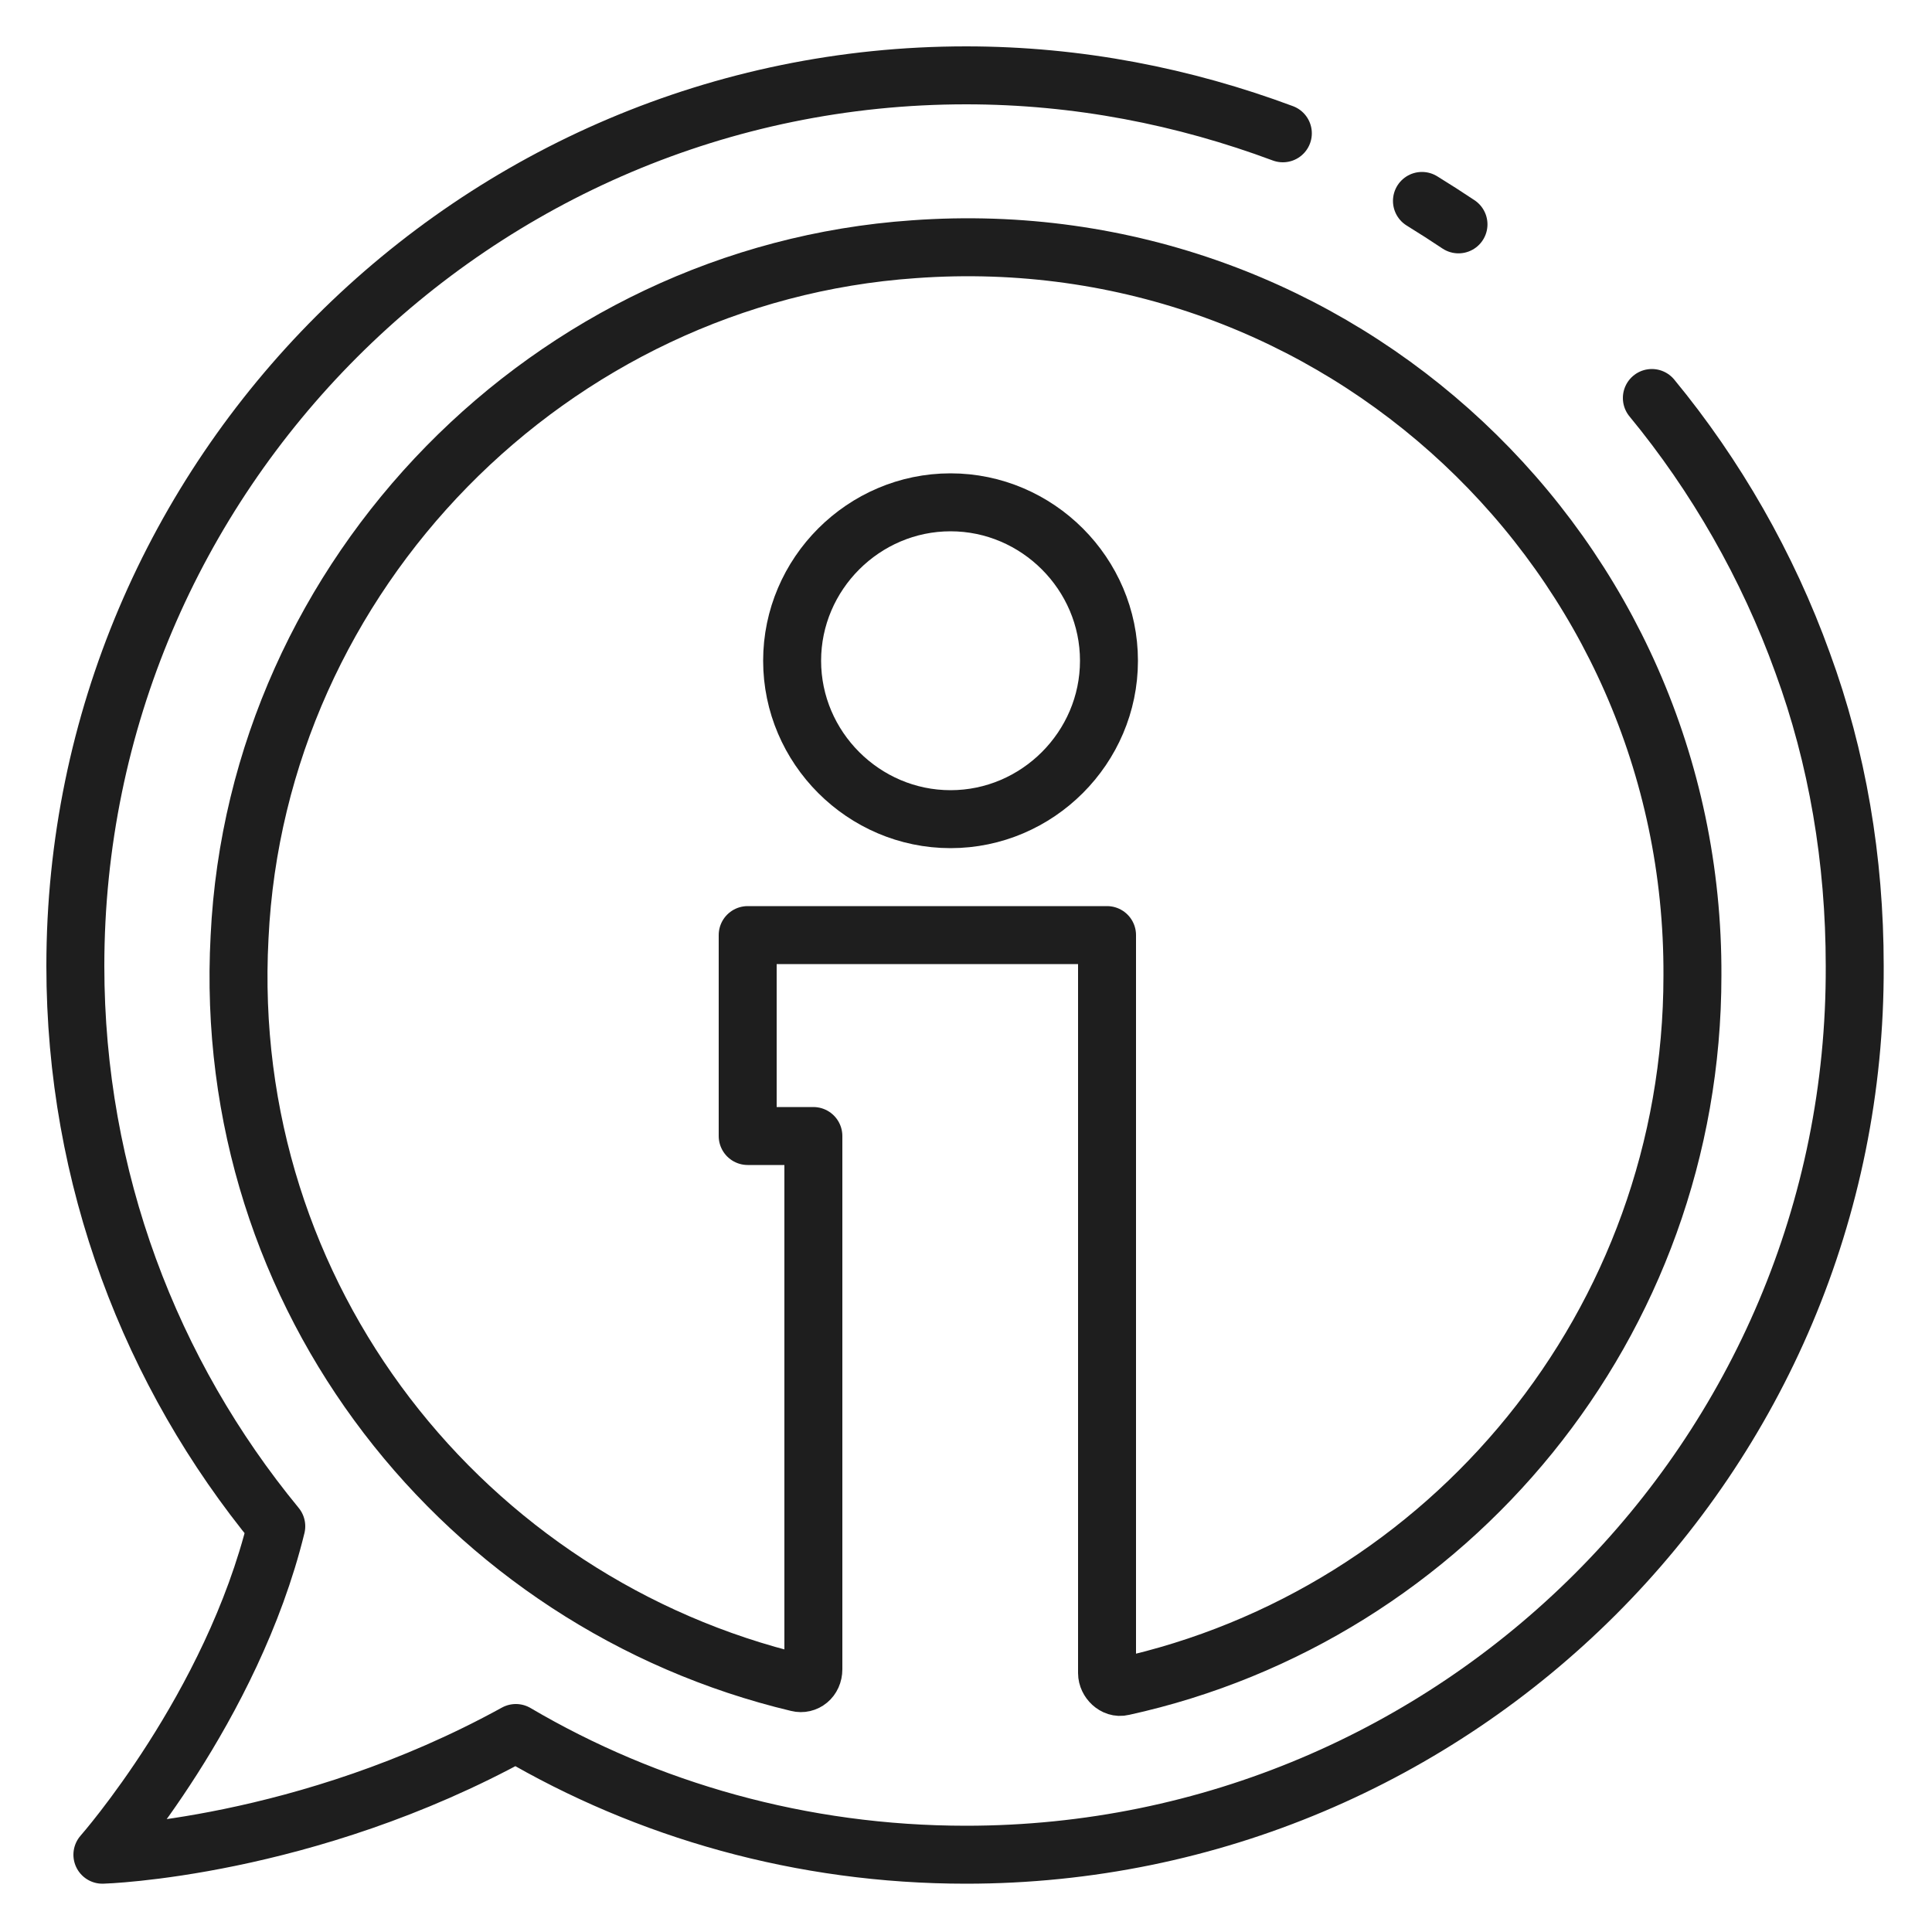
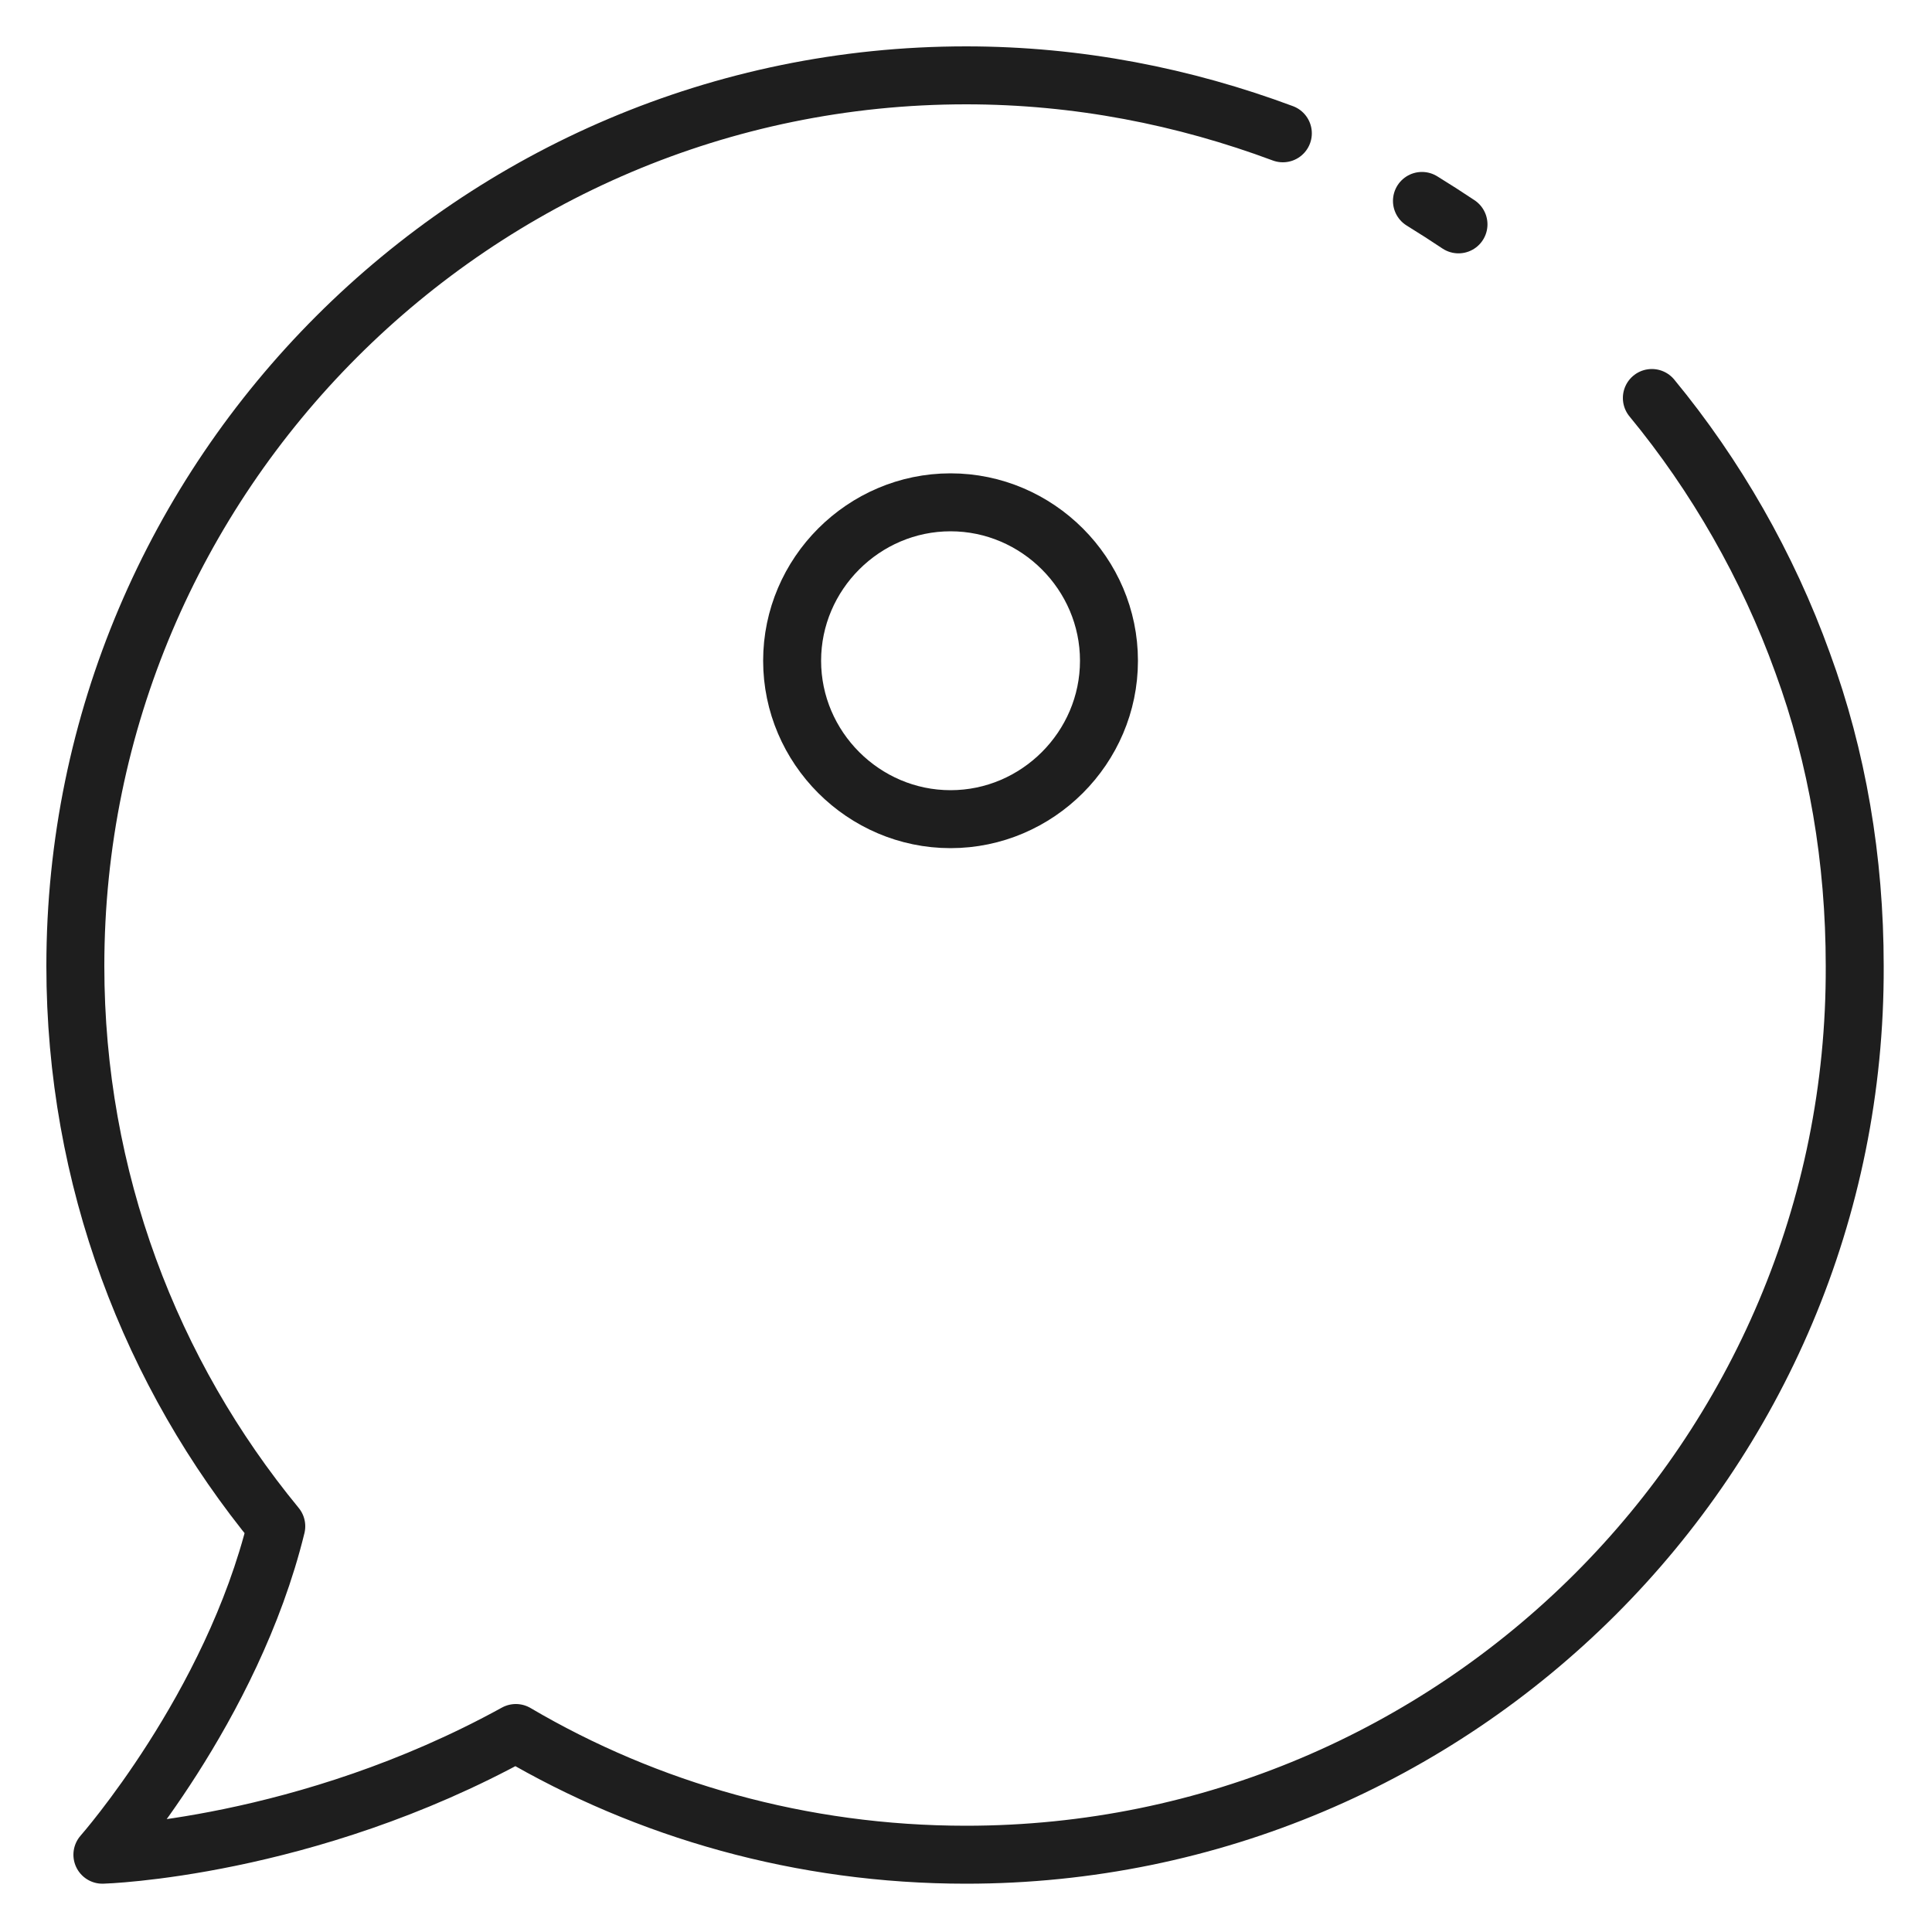
<svg xmlns="http://www.w3.org/2000/svg" version="1.1" id="圖層_1" x="0px" y="0px" viewBox="0 0 100 100" style="enable-background:new 0 0 100 100;" xml:space="preserve">
  <style type="text/css">
	.st0{fill:none;stroke:#1E1E1E;stroke-width:3;stroke-linecap:round;stroke-linejoin:round;stroke-miterlimit:10;}
	
		.st1{fill:none;stroke:#1E1E1E;stroke-width:3;stroke-linecap:round;stroke-linejoin:round;stroke-miterlimit:10;stroke-dasharray:2.247,26.966;}
</style>
  <g>
    <path class="st0" d="M85.5,20.6c3.3,4,6,8.7,7.8,13.7c1.8,4.9,2.7,10.2,2.7,15.7C96.1,75.4,75.4,96,50,96c-8.5,0-16.5-2.3-23.3-6.3   c-10.9,6-21.4,6.3-21.4,6.3s6.7-7.6,9-17C7.8,71.1,3.9,61,3.9,50C3.9,24.6,24.6,3.9,50,3.9c5.8,0,11.3,1.1,16.4,3" />
    <path class="st1" d="M73.6,10.4c2.6,1.6,5.1,3.4,7.3,5.4" />
-     <path class="st0" d="M47.3,12.9c-18.8,1.3-34,16.8-34.9,35.6C11.4,67.2,24.1,83,41.3,87.1c0.4,0.1,0.8-0.2,0.8-0.7V58.8h-3.4V48.4   h18.6v38.2c0,0.4,0.4,0.8,0.8,0.7c16.9-3.7,29.5-18.8,29.5-36.8C87.7,28.7,69.3,11.3,47.3,12.9z" />
    <path class="st0" d="M57.4,34.2c0-4.5-3.7-8.2-8.2-8.2S41,29.7,41,34.2s3.7,8.2,8.2,8.2S57.4,38.7,57.4,34.2z" />
  </g>
</svg>